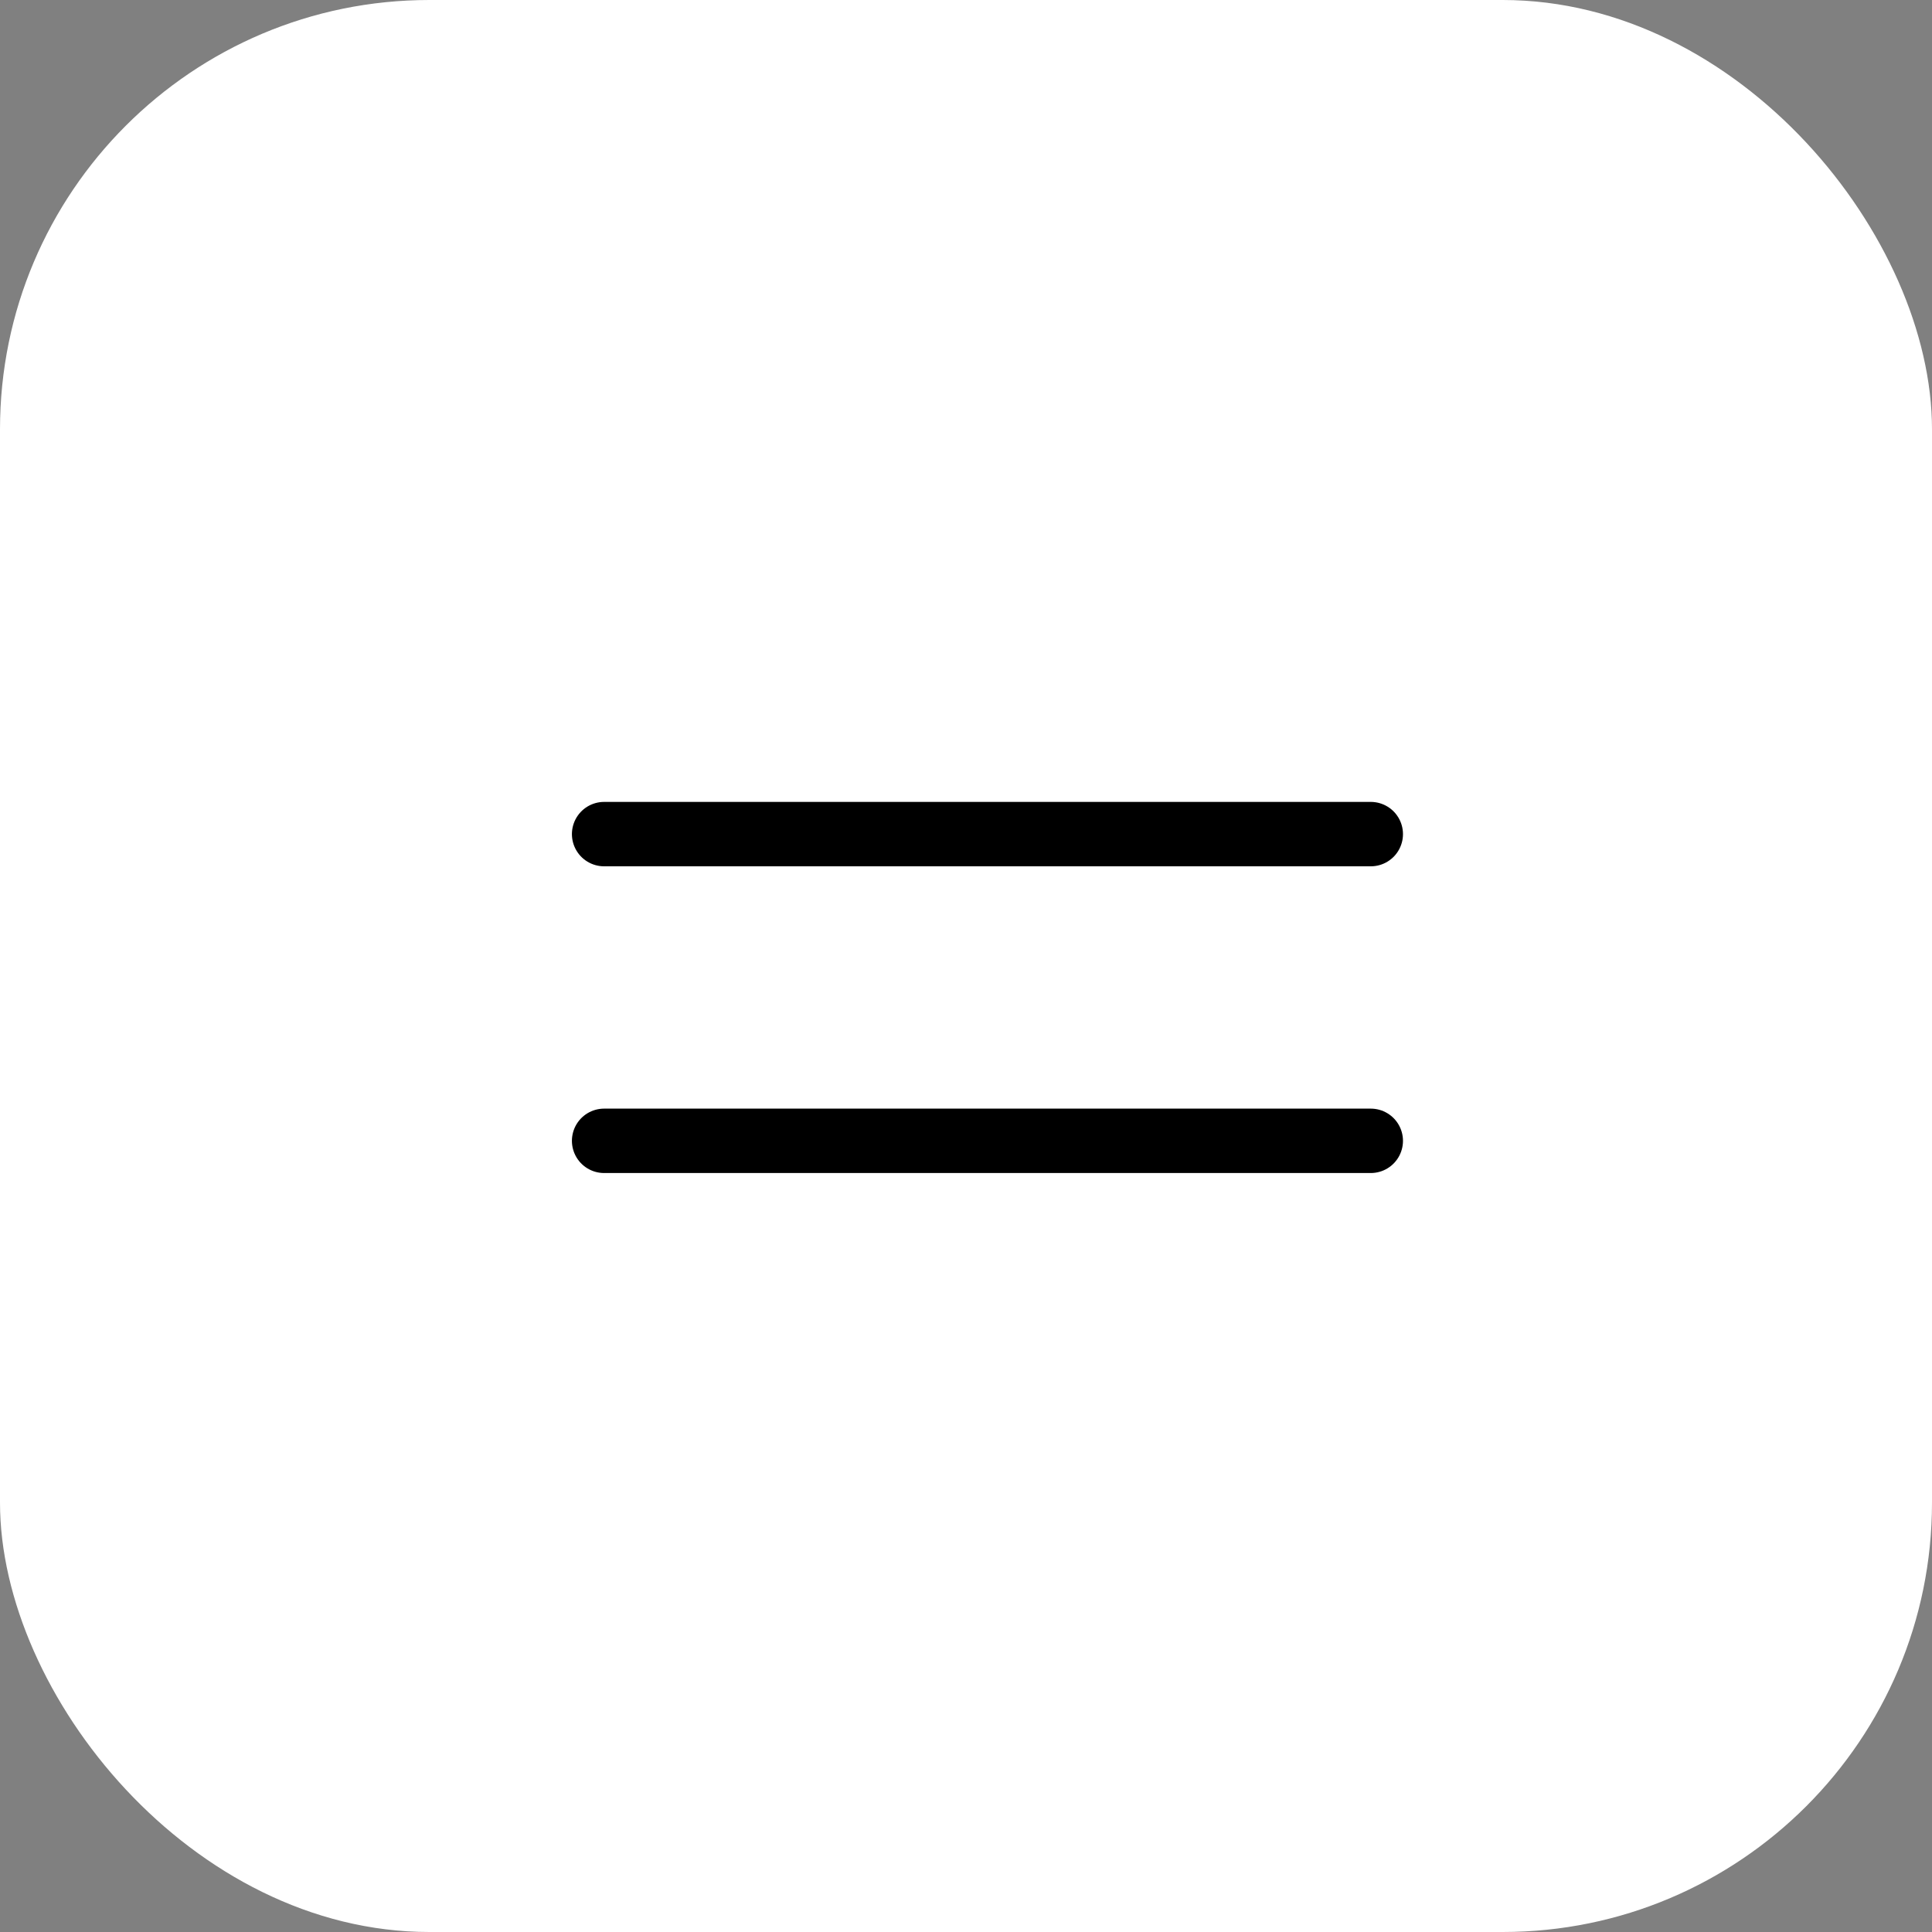
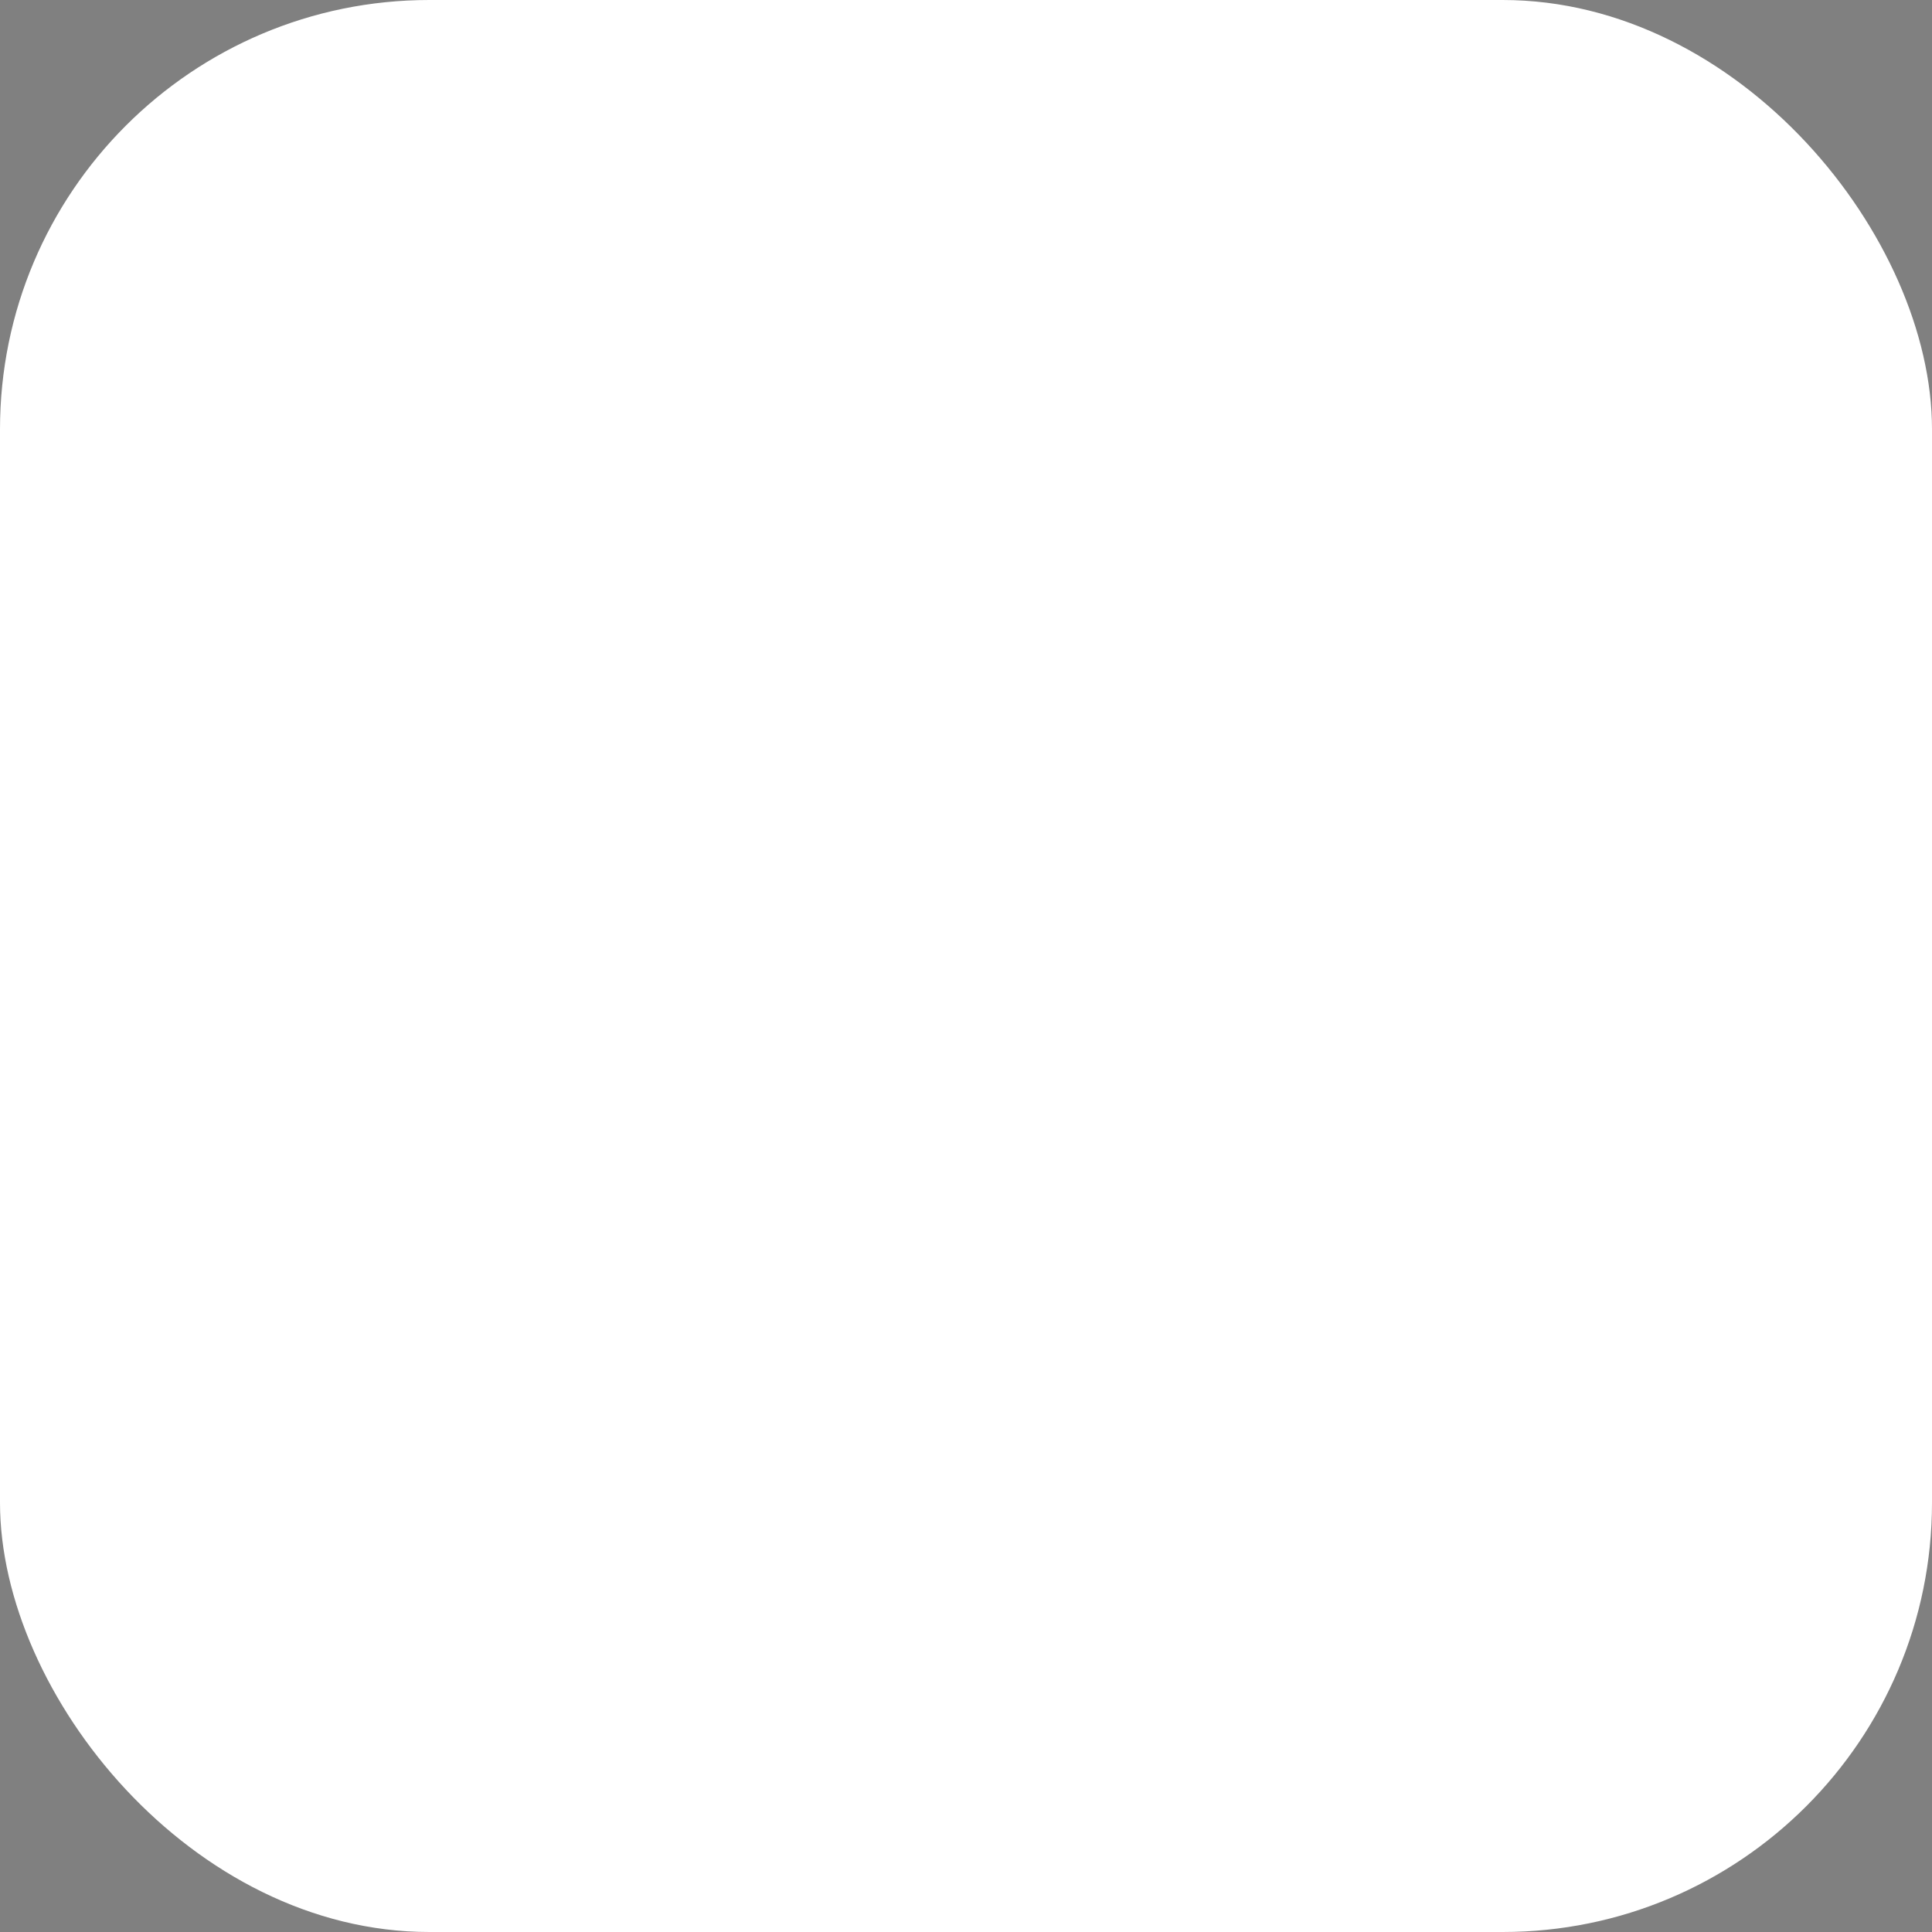
<svg xmlns="http://www.w3.org/2000/svg" width="45" height="45" viewBox="0 0 45 45" fill="none">
  <rect x="0" y="0" width="45" height="45" fill="#808080" stroke="none" />
  <rect width="45" height="45" rx="10" fill="white" />
-   <path d="M14.071 19.428H31.928" stroke="black" stroke-width="1.5" stroke-linecap="round" stroke-linejoin="round" />
-   <path d="M14.071 26.572H31.928" stroke="black" stroke-width="1.5" stroke-linecap="round" stroke-linejoin="round" />
</svg>